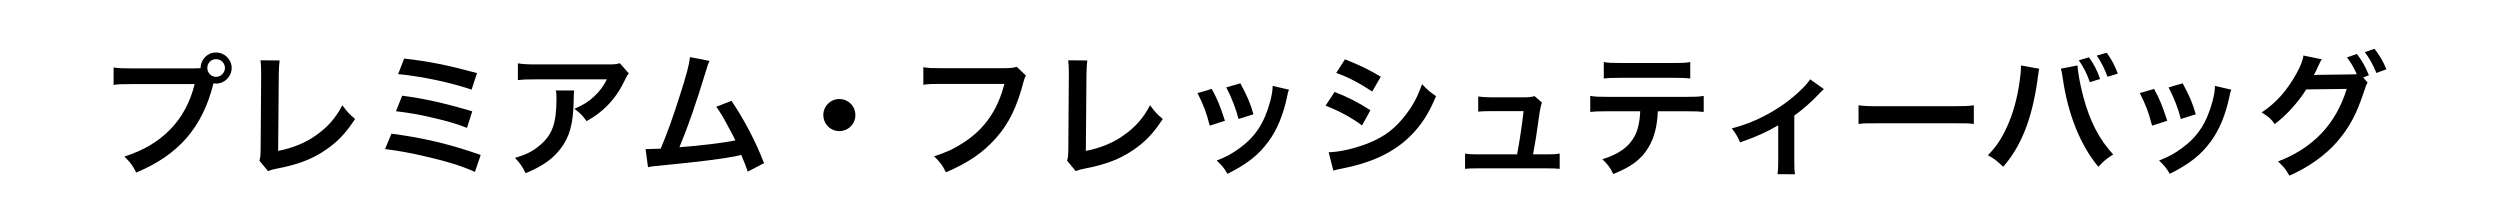
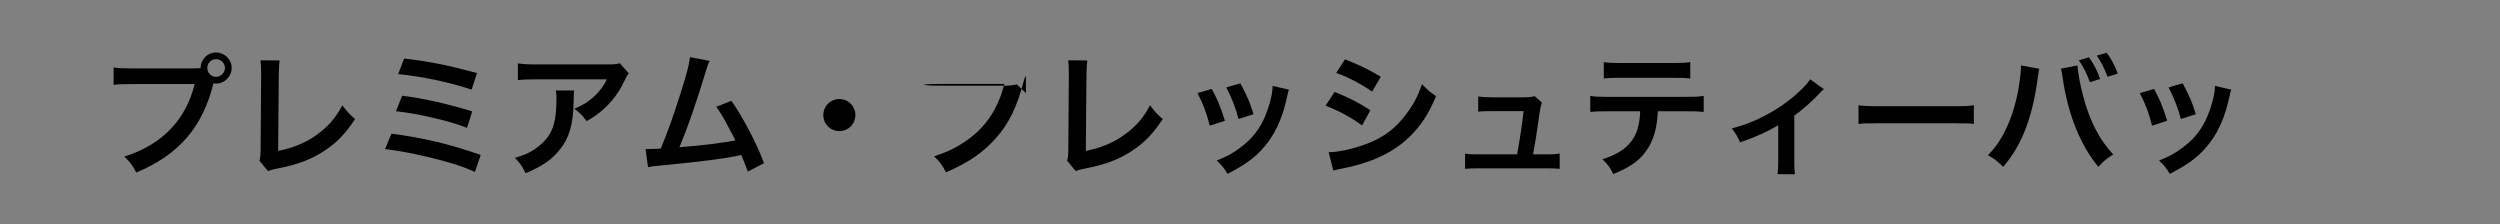
<svg xmlns="http://www.w3.org/2000/svg" id="_レイヤー_2" data-name="レイヤー 2" viewBox="0 0 390 35">
  <rect x="0" y="0" width="390" height="35" fill="#808080" stroke="none" />
  <defs>
    <style>
      .cls-1 {
        fill: #fff;
        stroke: #fff;
        stroke-miterlimit: 10;
      }
    </style>
  </defs>
  <g id="main">
-     <rect class="cls-1" x=".5" y=".5" width="389" height="34" />
    <g>
      <path d="M30.05,10.67c.63,0,.88-.02,1.24-.04.02-1.37,1.07-2.44,2.41-2.44s2.44,1.09,2.44,2.41-1.09,2.44-2.44,2.44c-.13,0-.25-.02-.4-.04-1.7,6.87-5.42,11.15-12.05,13.92-.55-1.09-.9-1.58-1.85-2.5,5.82-1.81,9.62-5.71,10.96-11.3h-9.99c-1.55,0-1.95.02-2.65.13v-2.73c.76.13,1.26.15,2.69.15h9.64ZM32.34,10.6c0,.76.61,1.39,1.36,1.39s1.39-.63,1.39-1.39-.61-1.37-1.39-1.37-1.36.61-1.36,1.37Z" />
      <path d="M43.62,9.43c-.08.57-.1,1.09-.13,2.12l-.1,11.99c2.18-.42,4.16-1.22,5.73-2.31,1.93-1.32,3.23-2.77,4.28-4.81.82,1.09,1.09,1.38,1.99,2.14-1.45,2.23-2.79,3.63-4.68,4.89-2.1,1.41-4.24,2.23-7.64,2.88-.57.1-.82.19-1.26.36l-1.34-1.62c.15-.57.19-.95.19-2.16l.08-11.34q0-1.47-.1-2.16l2.98.02Z" />
      <path d="M61.05,20.85c5.08.67,9.05,1.62,13.94,3.32l-.9,2.65c-2.18-.97-4.12-1.57-7.43-2.35-2.58-.61-4.3-.92-6.59-1.22l.99-2.39ZM62.73,14.93c3.36.42,6.72,1.18,10.94,2.44l-.82,2.58c-1.66-.65-3.15-1.09-5.77-1.68-1.78-.42-3.15-.65-5.31-.92l.97-2.42ZM63.05,9.13c4.05.48,6.68,1.01,11.36,2.27l-.84,2.58c-3.46-1.16-7.77-2.06-11.46-2.42l.94-2.44Z" />
      <path d="M89.57,14.11c-.06.4-.06.42-.08,1.7-.08,3.59-.65,5.61-2.08,7.43-1.26,1.62-2.79,2.69-5.42,3.78-.55-1.13-.82-1.51-1.66-2.39,1.7-.5,2.65-.97,3.67-1.79,2.14-1.7,2.81-3.51,2.81-7.47,0-.63-.02-.82-.1-1.26h2.86ZM98.09,11.46c-.29.36-.29.38-.84,1.47-.73,1.55-1.95,3.13-3.23,4.22-.84.73-1.53,1.2-2.52,1.74-.63-.88-.94-1.2-1.89-1.91,1.41-.63,2.2-1.11,3.07-1.93.86-.8,1.51-1.66,1.99-2.67h-11.02c-1.47,0-1.99.02-2.86.12v-2.62c.8.13,1.45.17,2.9.17h10.96c1.26,0,1.45-.02,2.04-.19l1.41,1.6Z" />
      <path d="M110.7,9.49c-.23.46-.25.5-.55,1.51-1.6,5.25-2.81,8.73-4.16,11.97,3.3-.25,6.93-.69,8.73-1.07-.23-.5-.48-.97-.99-1.91-.92-1.74-1.3-2.35-1.99-3.34l2.37-.92c1.95,2.86,3.8,6.38,5.08,9.72l-2.54,1.32q-.27-.86-1.01-2.6-.27.06-.76.17c-2.12.44-5.61.88-11.88,1.49-1.18.1-1.49.15-1.91.25l-.38-2.83h.55c.42,0,.92-.02,1.81-.06,1.11-2.64,1.95-5.02,3.04-8.46.99-3.09,1.39-4.58,1.53-5.82l3.04.59Z" />
      <path d="M133.44,17.95c0,1.39-1.11,2.5-2.5,2.5s-2.5-1.11-2.5-2.5,1.11-2.5,2.5-2.5,2.5,1.11,2.5,2.5Z" />
-       <path d="M160.04,11.78c-.19.36-.25.5-.36.95-1.05,4.01-2.29,6.53-4.3,8.8-2.06,2.31-4.3,3.84-7.81,5.35-.59-1.13-.86-1.53-1.85-2.5,1.85-.59,3.04-1.13,4.6-2.14,3.28-2.12,5.33-5.08,6.36-9.15h-9.99c-1.41,0-1.89.02-2.65.13v-2.73c.82.13,1.26.15,2.69.15h9.64c1.18,0,1.6-.04,2.25-.21l1.43,1.37Z" />
+       <path d="M160.04,11.78c-.19.36-.25.5-.36.95-1.05,4.01-2.29,6.53-4.3,8.8-2.06,2.31-4.3,3.84-7.81,5.35-.59-1.13-.86-1.53-1.85-2.5,1.85-.59,3.04-1.13,4.6-2.14,3.28-2.12,5.33-5.08,6.36-9.15h-9.99c-1.41,0-1.89.02-2.65.13c.82.13,1.26.15,2.69.15h9.64c1.18,0,1.6-.04,2.25-.21l1.43,1.37Z" />
      <path d="M169.62,9.43c-.08.57-.1,1.09-.13,2.12l-.1,11.99c2.18-.42,4.16-1.22,5.73-2.31,1.93-1.32,3.23-2.77,4.28-4.81.82,1.09,1.09,1.38,1.99,2.14-1.45,2.23-2.79,3.63-4.68,4.89-2.1,1.41-4.24,2.23-7.64,2.88-.57.1-.82.19-1.26.36l-1.34-1.62c.15-.57.19-.95.19-2.16l.08-11.34q0-1.47-.1-2.16l2.98.02Z" />
      <path d="M189.03,13.86c.88,1.62,1.3,2.62,2.06,4.98l-2.37.76c-.55-2.12-.97-3.23-1.91-5.08l2.23-.65ZM201.08,14c-.13.32-.17.42-.29,1.07-.61,2.86-1.55,5.16-2.9,6.99-1.55,2.12-3.3,3.49-6.4,5.06-.55-.92-.8-1.24-1.68-2.08,1.47-.57,2.33-1.03,3.57-1.93,2.46-1.79,3.86-3.93,4.77-7.29.27-1.03.38-1.76.38-2.42l2.56.59ZM193.5,13c1.11,2.08,1.51,3,2.04,4.83l-2.33.73c-.4-1.6-1.03-3.21-1.91-4.93l2.2-.63Z" />
      <path d="M208.2,14.34c2.16.86,3.78,1.68,5.58,2.86l-1.3,2.37c-1.68-1.24-3.55-2.25-5.69-3.09l1.41-2.14ZM207.26,23.75c1.6-.02,3.88-.52,6.07-1.36,2.6-1.01,4.39-2.37,6.07-4.62,1.13-1.51,1.78-2.77,2.44-4.64.86.9,1.18,1.18,2.18,1.87-.97,2.33-1.85,3.78-3.15,5.31-2.67,3.07-6.24,4.93-11.4,5.96-.76.15-1.05.21-1.47.34l-.73-2.86ZM209.82,9.26c2.16.84,3.82,1.64,5.58,2.71l-1.34,2.31c-1.91-1.28-3.78-2.27-5.61-2.9l1.36-2.12Z" />
      <path d="M241.38,24.08c.97,0,1.36-.02,1.93-.13v2.39c-.57-.06-1.05-.08-1.93-.08h-10.9c-.92,0-1.36.02-1.93.08v-2.39c.59.11.97.13,1.93.13h6.19c.36-1.87.8-4.83,1.01-6.74h-5.21c-1.01,0-1.32.02-1.87.08v-2.37c.52.08,1.11.13,1.93.13h5.31c.73,0,1.05-.04,1.55-.19l1.15,1.01q-.25.65-.48,2.39c-.31,2.31-.55,3.8-.9,5.69h2.2Z" />
      <path d="M258.62,17.36c-.1,2.42-.57,4.16-1.47,5.65-1.11,1.85-2.65,3-5.48,4.14-.52-1.07-.8-1.43-1.7-2.31,2.52-.78,4.09-1.89,4.98-3.51.55-.96.86-2.33.92-3.97h-5.12c-1.43,0-1.91.02-2.67.1v-2.5c.8.13,1.26.15,2.71.15h12.28c1.43,0,1.91-.02,2.71-.15v2.5c-.76-.08-1.24-.1-2.67-.1h-4.49ZM250.2,9.68c.78.13,1.2.15,2.71.15h8.06c1.51,0,1.93-.02,2.71-.15v2.56c-.69-.08-1.2-.1-2.67-.1h-8.15c-1.47,0-1.97.02-2.67.1v-2.56Z" />
      <path d="M284.53,13.9q-.29.23-.71.69c-1.05,1.13-2.58,2.5-3.91,3.44v7.14c0,.97.02,1.49.1,2.02l-2.71-.02c.08-.61.1-1.01.1-2v-5.63c-1.89,1.11-3.4,1.78-5.94,2.67-.44-.97-.63-1.32-1.3-2.18,1.97-.53,3.25-1.01,4.98-1.89,2.35-1.22,4.2-2.54,5.96-4.26.69-.69.94-.99,1.28-1.51l2.14,1.53Z" />
      <path d="M289.93,16.42c.92.12,1.32.15,3.4.15h11.19c2.08,0,2.48-.02,3.4-.15v2.92c-.84-.11-1.07-.11-3.42-.11h-11.15c-2.35,0-2.58,0-3.42.11v-2.92Z" />
      <path d="M318.13,10.73c-.06.23-.08.25-.1.42l-.04.36-.1.61-.06.5c-.88,6.03-2.52,10.16-5.33,13.4-.99-.94-1.39-1.26-2.39-1.81,1.26-1.26,2.12-2.54,3-4.47.9-1.95,1.64-4.56,1.97-7.2.13-.86.19-1.57.19-2.04v-.29l2.88.52ZM324.1,10.2c.02.96.4,3.02.88,4.83,1.03,3.88,2.5,6.72,4.68,9.07-1.07.67-1.51,1.03-2.31,1.93-2.79-3.34-4.75-8.17-5.56-13.81-.13-.86-.19-1.2-.29-1.51l2.6-.5ZM325.88,8.94c.78,1.09,1.24,1.97,1.74,3.38l-1.6.5c-.48-1.34-.92-2.25-1.72-3.42l1.57-.46ZM328.78,11.99c-.48-1.3-1.01-2.35-1.68-3.32l1.55-.44c.8,1.11,1.26,2,1.72,3.25l-1.6.5Z" />
      <path d="M336.03,13.86c.88,1.62,1.3,2.62,2.06,4.98l-2.37.76c-.55-2.12-.97-3.23-1.91-5.08l2.23-.65ZM348.08,14c-.13.32-.17.42-.29,1.07-.61,2.86-1.55,5.16-2.9,6.99-1.55,2.12-3.3,3.49-6.4,5.06-.55-.92-.8-1.24-1.68-2.08,1.47-.57,2.33-1.03,3.57-1.93,2.46-1.79,3.86-3.93,4.77-7.29.27-1.03.38-1.76.38-2.42l2.56.59ZM340.5,13c1.11,2.08,1.51,3,2.04,4.83l-2.33.73c-.4-1.6-1.03-3.21-1.91-4.93l2.2-.63Z" />
-       <path d="M369.35,12.89c-.19.27-.29.52-.52,1.26-1.24,3.74-2.25,5.61-4.22,7.94-1.87,2.14-4.45,3.99-7.47,5.31-.55-.99-.92-1.45-1.78-2.21,5.5-2.1,9.05-5.86,10.73-11.32l-6.32.08c-1.18,1.93-3.17,4.12-4.91,5.4-.63-.86-.94-1.13-2.04-1.81,2.27-1.51,3.95-3.4,5.44-6.09.63-1.13,1.01-2.12,1.07-2.79l2.88.59c-.15.19-.17.23-.36.63-.17.38-.36.8-.57,1.22-.1.19-.1.21-.15.29l-.17.32c.25-.02.59-.04,1.01-.04l4.6-.06c.57,0,.92-.02,1.09-.04-.48-1.05-.86-1.72-1.53-2.62l1.55-.53c.82,1.09,1.3,1.93,1.87,3.32l-.9.34.71.82ZM370.72,11.38c-.5-1.24-1.11-2.31-1.81-3.25l1.51-.52c.86,1.11,1.34,1.95,1.85,3.19l-1.55.59Z" />
    </g>
  </g>
</svg>